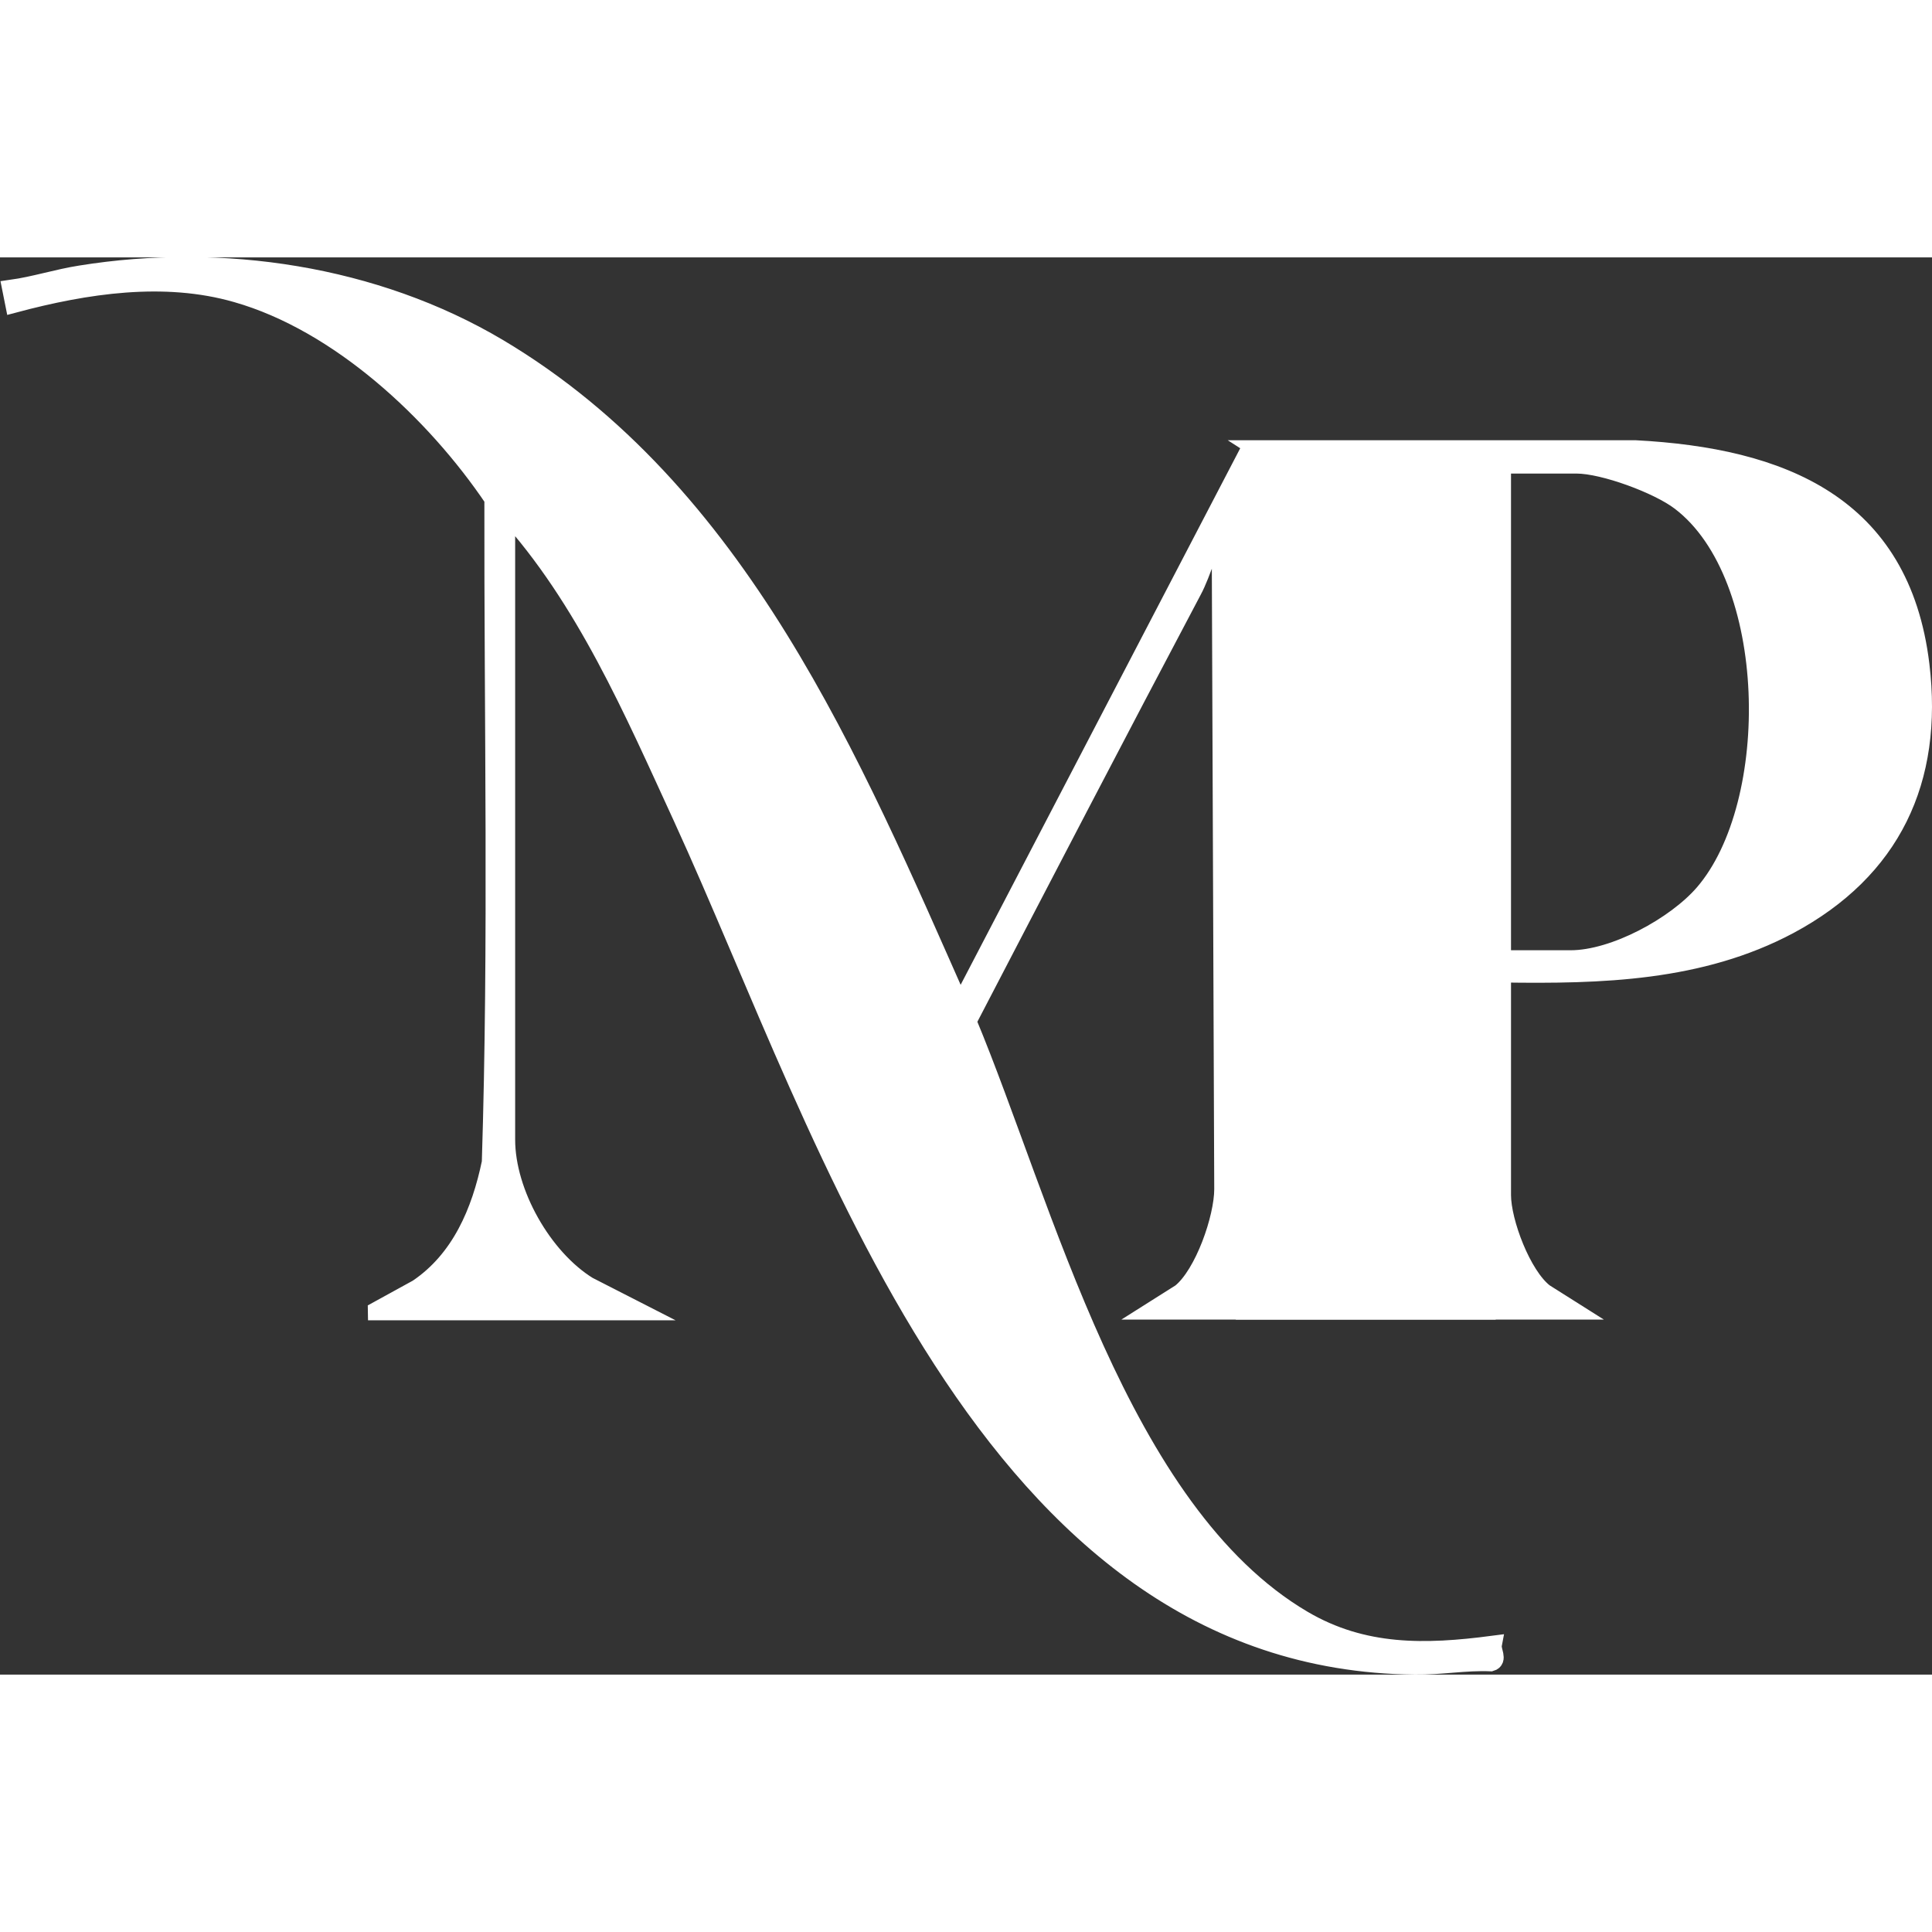
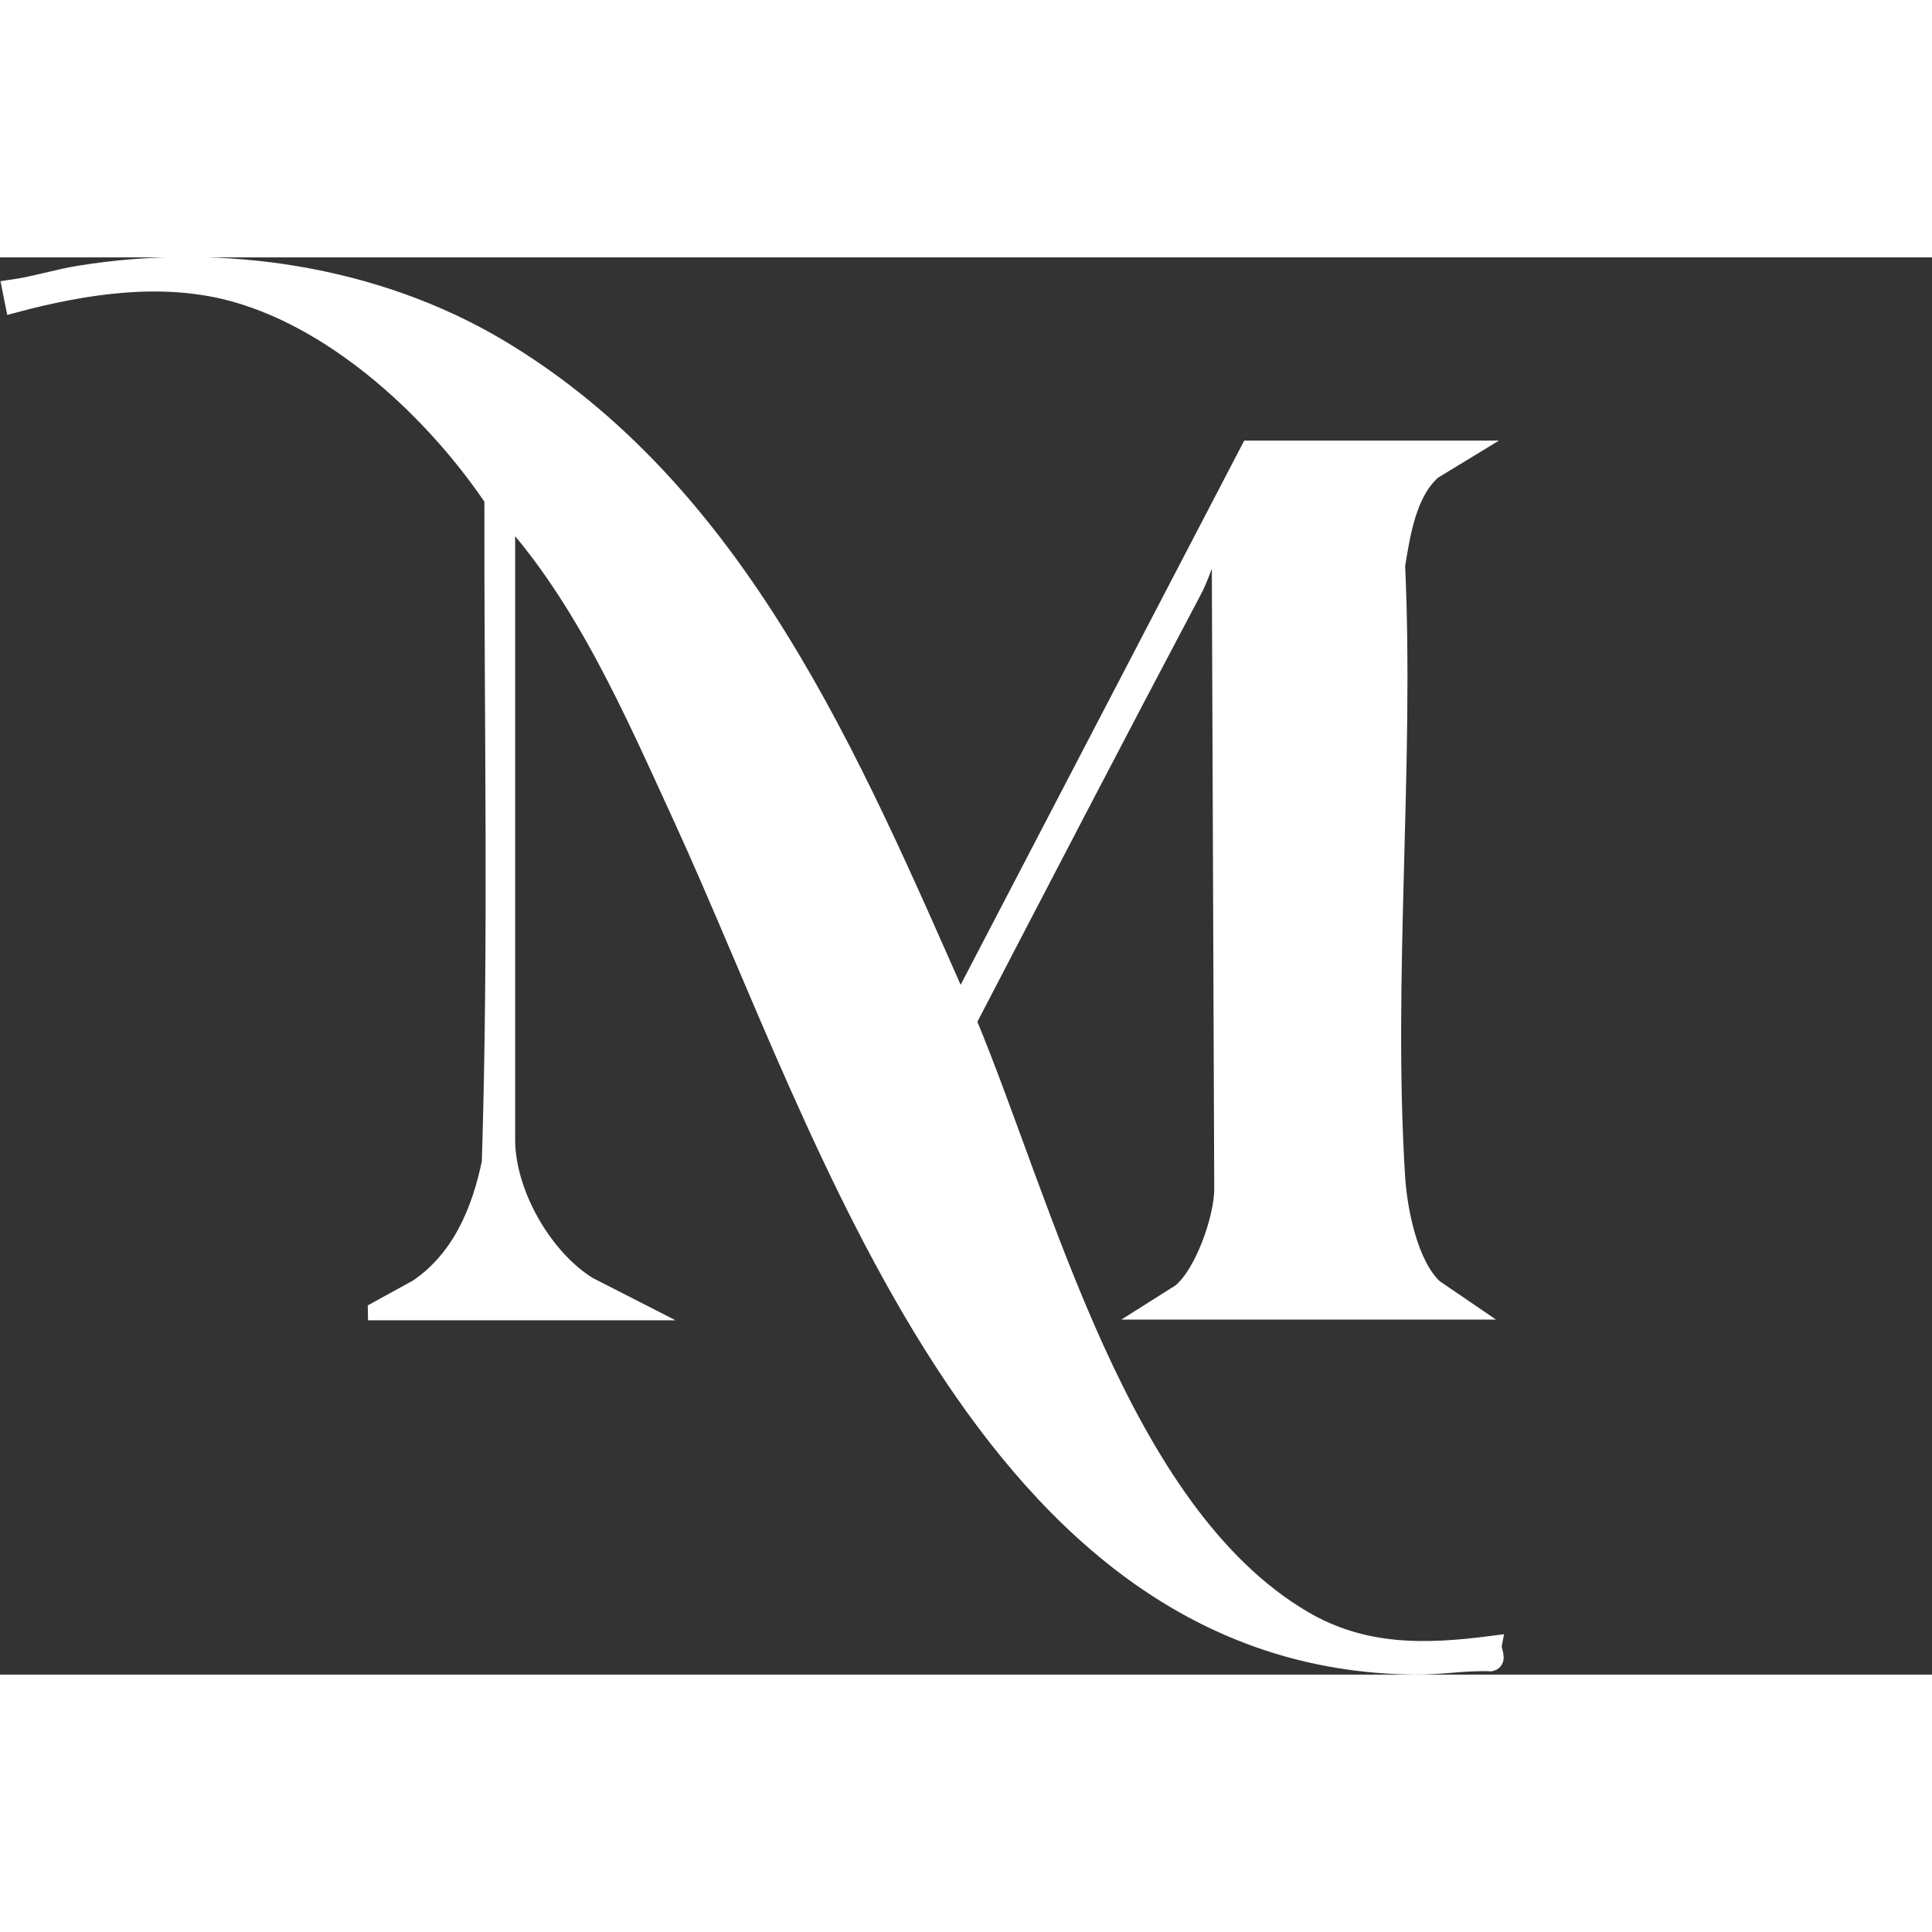
<svg xmlns="http://www.w3.org/2000/svg" id="Calque_2" data-name="Calque 2" viewBox="0 0 52.73 38.68" height="100px" width="100px" transform="rotate(0) scale(1, 1)">
  <rect x="0" y="0" width="52.73" height="38.68" fill="#333333" stroke="none" />
  <defs>
    <style>.cls-1 { fill: #ffffff; stroke: #ffffff; stroke-miterlimit: 10; stroke-width: 0.5px; }</style>
  </defs>
  <g id="Calque_1-2">
    <g>
      <path class="cls-1" d="M10.29,28.75l1.11-.61c1.17-.79,1.72-2.09,2-3.44.19-6.02.06-12.08.07-18.11-1.6-2.37-4.21-4.81-7.01-5.61-1.98-.57-4.12-.24-6.07.28l-.08-.4c.64-.09,1.25-.29,1.89-.39,3.85-.62,8.03,0,11.4,2,6.57,3.91,9.64,11.27,12.6,17.96l7.91-15.18h5.91l-.92.56c-.69.6-.86,1.74-1,2.6.25,5.48-.34,11.26,0,16.7.06.91.35,2.4,1.04,3.03l.88.6h-8.55l.76-.48c.63-.51,1.16-2.04,1.16-2.83l-.07-18.03c-.32.42-.51,1.21-.77,1.69-2.07,3.91-4.11,7.84-6.15,11.76,2.1,5.04,4.15,13.38,9.16,16.33,1.65.97,3.34.93,5.18.69-.03.16.16.41-.05.47-.69-.03-1.38.1-2.07.09-11.75-.11-15.99-14.41-20-23.15-1.33-2.89-2.65-5.97-4.81-8.34v17.14c0,1.46,1.01,3.23,2.24,3.99l1.35.69h-7.11Z" />
-       <path class="cls-1" d="M40.99,19.56v6.03c0,.74.55,2.2,1.16,2.67l.76.48h-8.55c.27-.25.65-.37.92-.64.73-.72.95-2.33,1-3.32.28-5.27-.21-10.77,0-16.06-.12-1-.26-2.09-.97-2.87l-.95-.61h10.27c3.99.21,7.25,1.5,7.78,5.88.38,3.15-.78,5.6-3.58,7.1-2.42,1.29-5.14,1.36-7.83,1.32ZM40.99,19.16h1.88c1.19,0,2.86-.91,3.63-1.8,2.11-2.44,2.03-8.67-.64-10.7-.6-.46-2.09-1.01-2.83-1.01h-2.04v13.5Z" />
    </g>
  </g>
</svg>